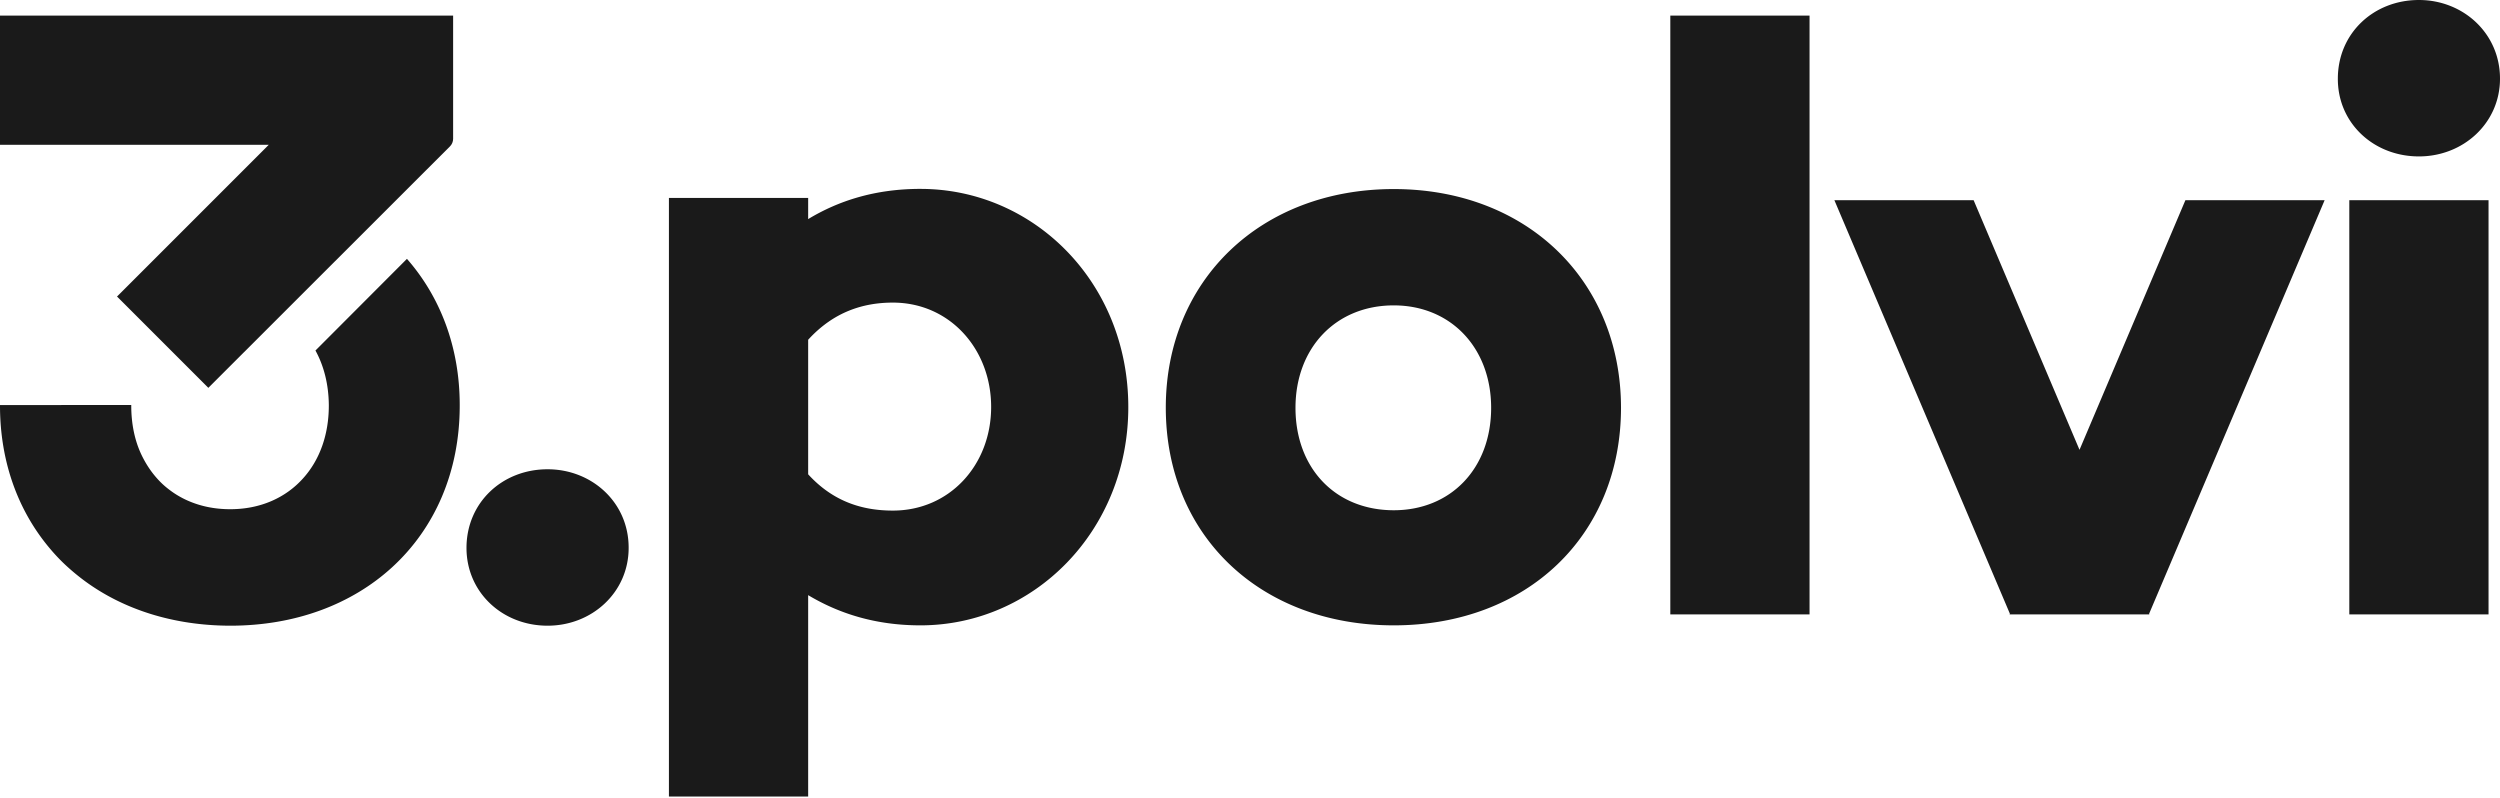
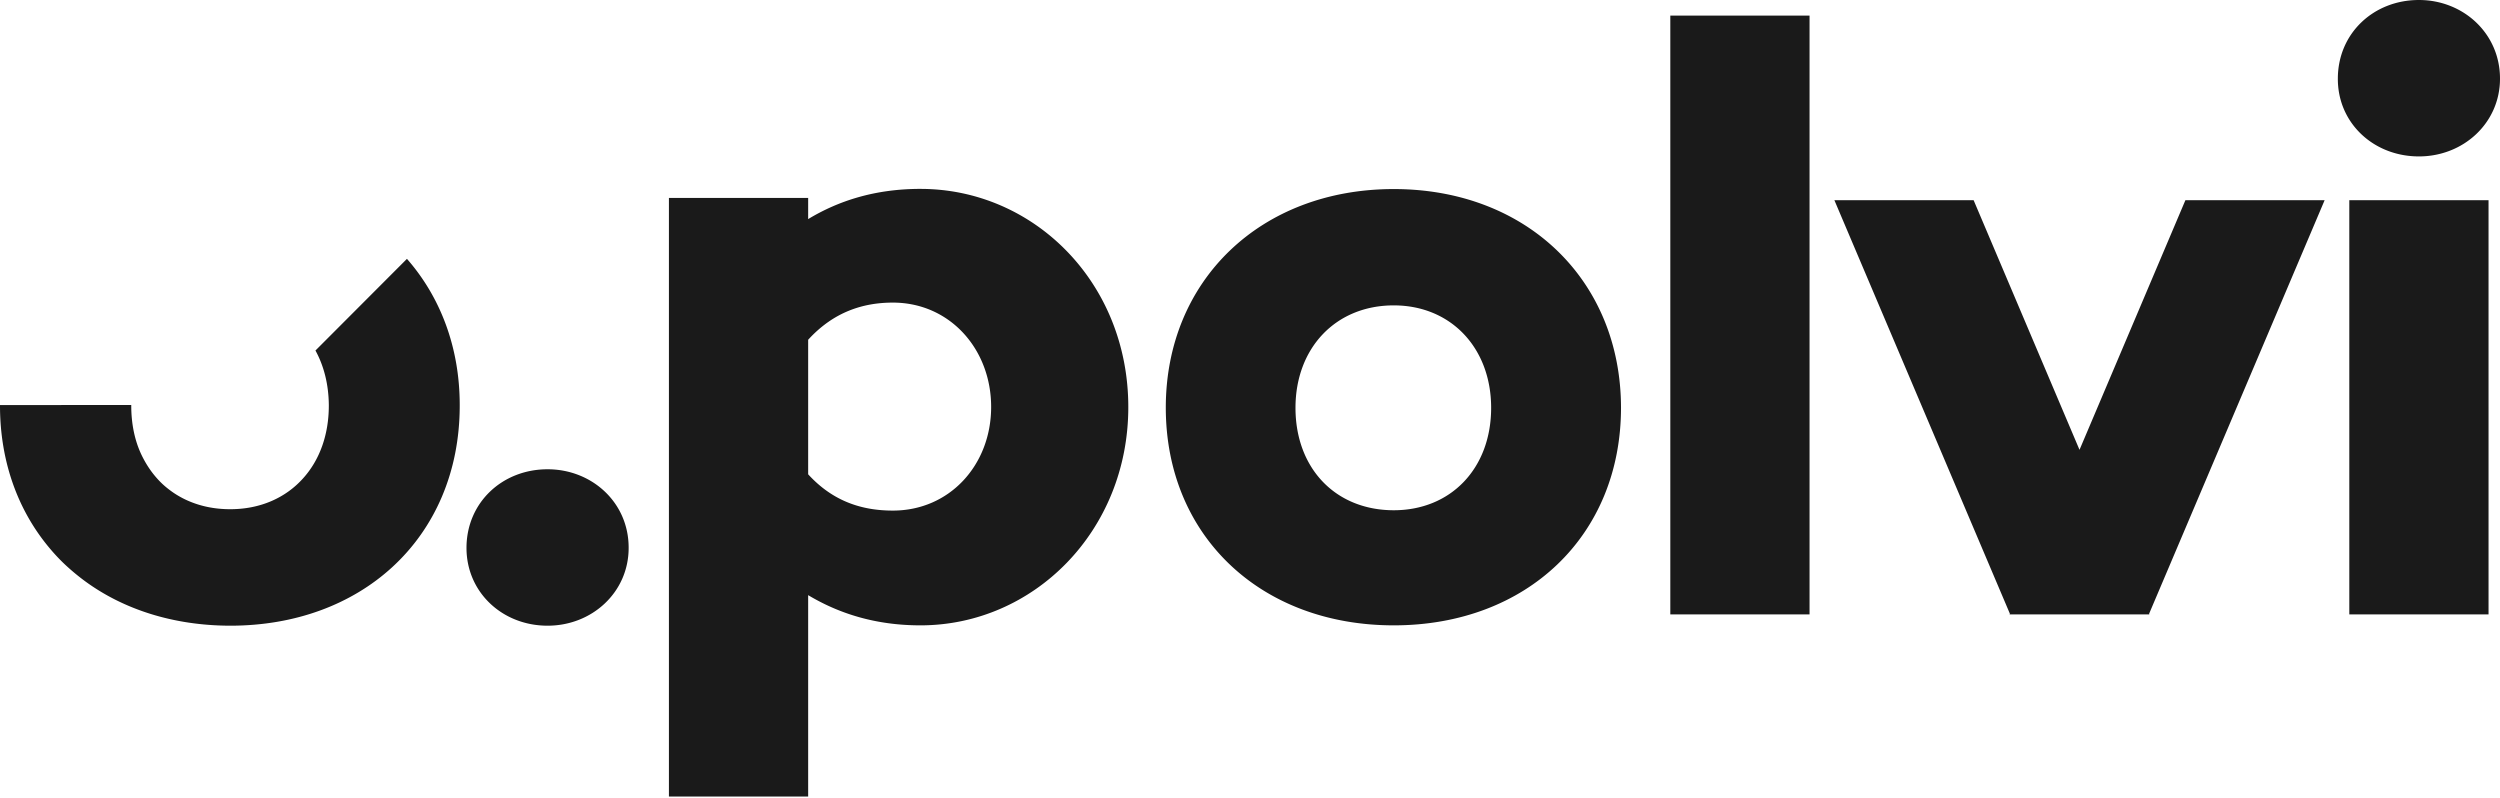
<svg xmlns="http://www.w3.org/2000/svg" width="956" height="305" fill="none">
  <path fill="#1A1A1A" d="M532.97 72.297c-50.92 0-87.169 34.921-87.169 83.584 0 48.995 36.249 83.252 87.169 83.252 50.92 0 86.903-34.323 86.903-83.252-.066-48.597-35.983-83.584-86.903-83.584Zm0 122.82c-22.24 0-37.576-16-37.576-39.17 0-22.837 15.336-39.169 37.576-39.169 21.908 0 37.244 16.332 37.244 39.169 0 23.17-15.402 39.17-37.244 39.17ZM691.971 5.975h-53.243V234.95h53.243V5.975ZM351.994 72.231c-17.195 0-31.203 4.448-42.954 11.552v-8.1h-53.244v228.909h53.244v-77.011c11.751 7.037 25.759 11.552 42.954 11.552 43.219 0 79.467-35.983 79.467-83.451 0-47.866-36.314-83.45-79.467-83.45ZM341.438 195.25c-11.286 0-22.639-3.187-32.398-13.875v-51.452c9.759-10.688 21.046-14.207 32.398-14.207 21.776 0 37.576 17.792 37.576 39.9 0 22.174-15.867 39.634-37.576 39.634ZM951.618 76.546h-53.243V234.95h53.243V76.546ZM835.703 76.546l-40.497 95.468-40.497-95.468h-53.244l67.119 158.139-.133.265h53.444l-.067-.265 67.119-158.139h-53.244ZM924.996 59.816C941.992 59.816 956 47.07 956 30.074 956 12.747 941.925 0 924.996 0c-17.327 0-31.003 12.747-31.003 30.074-.067 16.996 13.676 29.742 31.003 29.742ZM209.391 179.449c-17.328 0-31.004 12.747-31.004 30.074 0 16.996 13.743 29.743 31.004 29.743 16.995 0 31.003-12.747 31.003-29.743.067-17.327-14.008-30.074-31.003-30.074ZM120.629 134.039c3.253 5.909 5.045 13.012 5.112 20.846v.199c0 11.287-3.585 20.913-9.826 27.817-6.639 7.436-16.332 11.818-27.817 11.818h-.133c-8.298 0-15.668-2.258-21.642-6.307-2.324-1.594-4.448-3.386-6.307-5.511-2.324-2.589-4.316-5.643-5.91-8.962-2.588-5.444-3.916-11.817-3.916-18.855v-.199H0v.199c0 21.378 6.838 39.967 18.722 54.24 2.257 2.722 4.647 5.245 7.236 7.569a84.199 84.199 0 0 0 6.506 5.311c14.739 10.821 33.792 16.995 55.435 17.062h.133c25.028 0 46.472-8.233 61.874-22.307 16.332-14.938 25.892-36.448 25.892-61.875v-.199c0-22.107-7.436-41.36-20.182-55.9l-34.987 35.054Z" />
-   <path fill="#1A1A1A" d="m102.77 55.368-58.024 58.024 34.92 34.921 92.414-92.347c.73-.73 1.195-1.793 1.195-2.855V5.975H0v49.393h102.77Z" />
</svg>